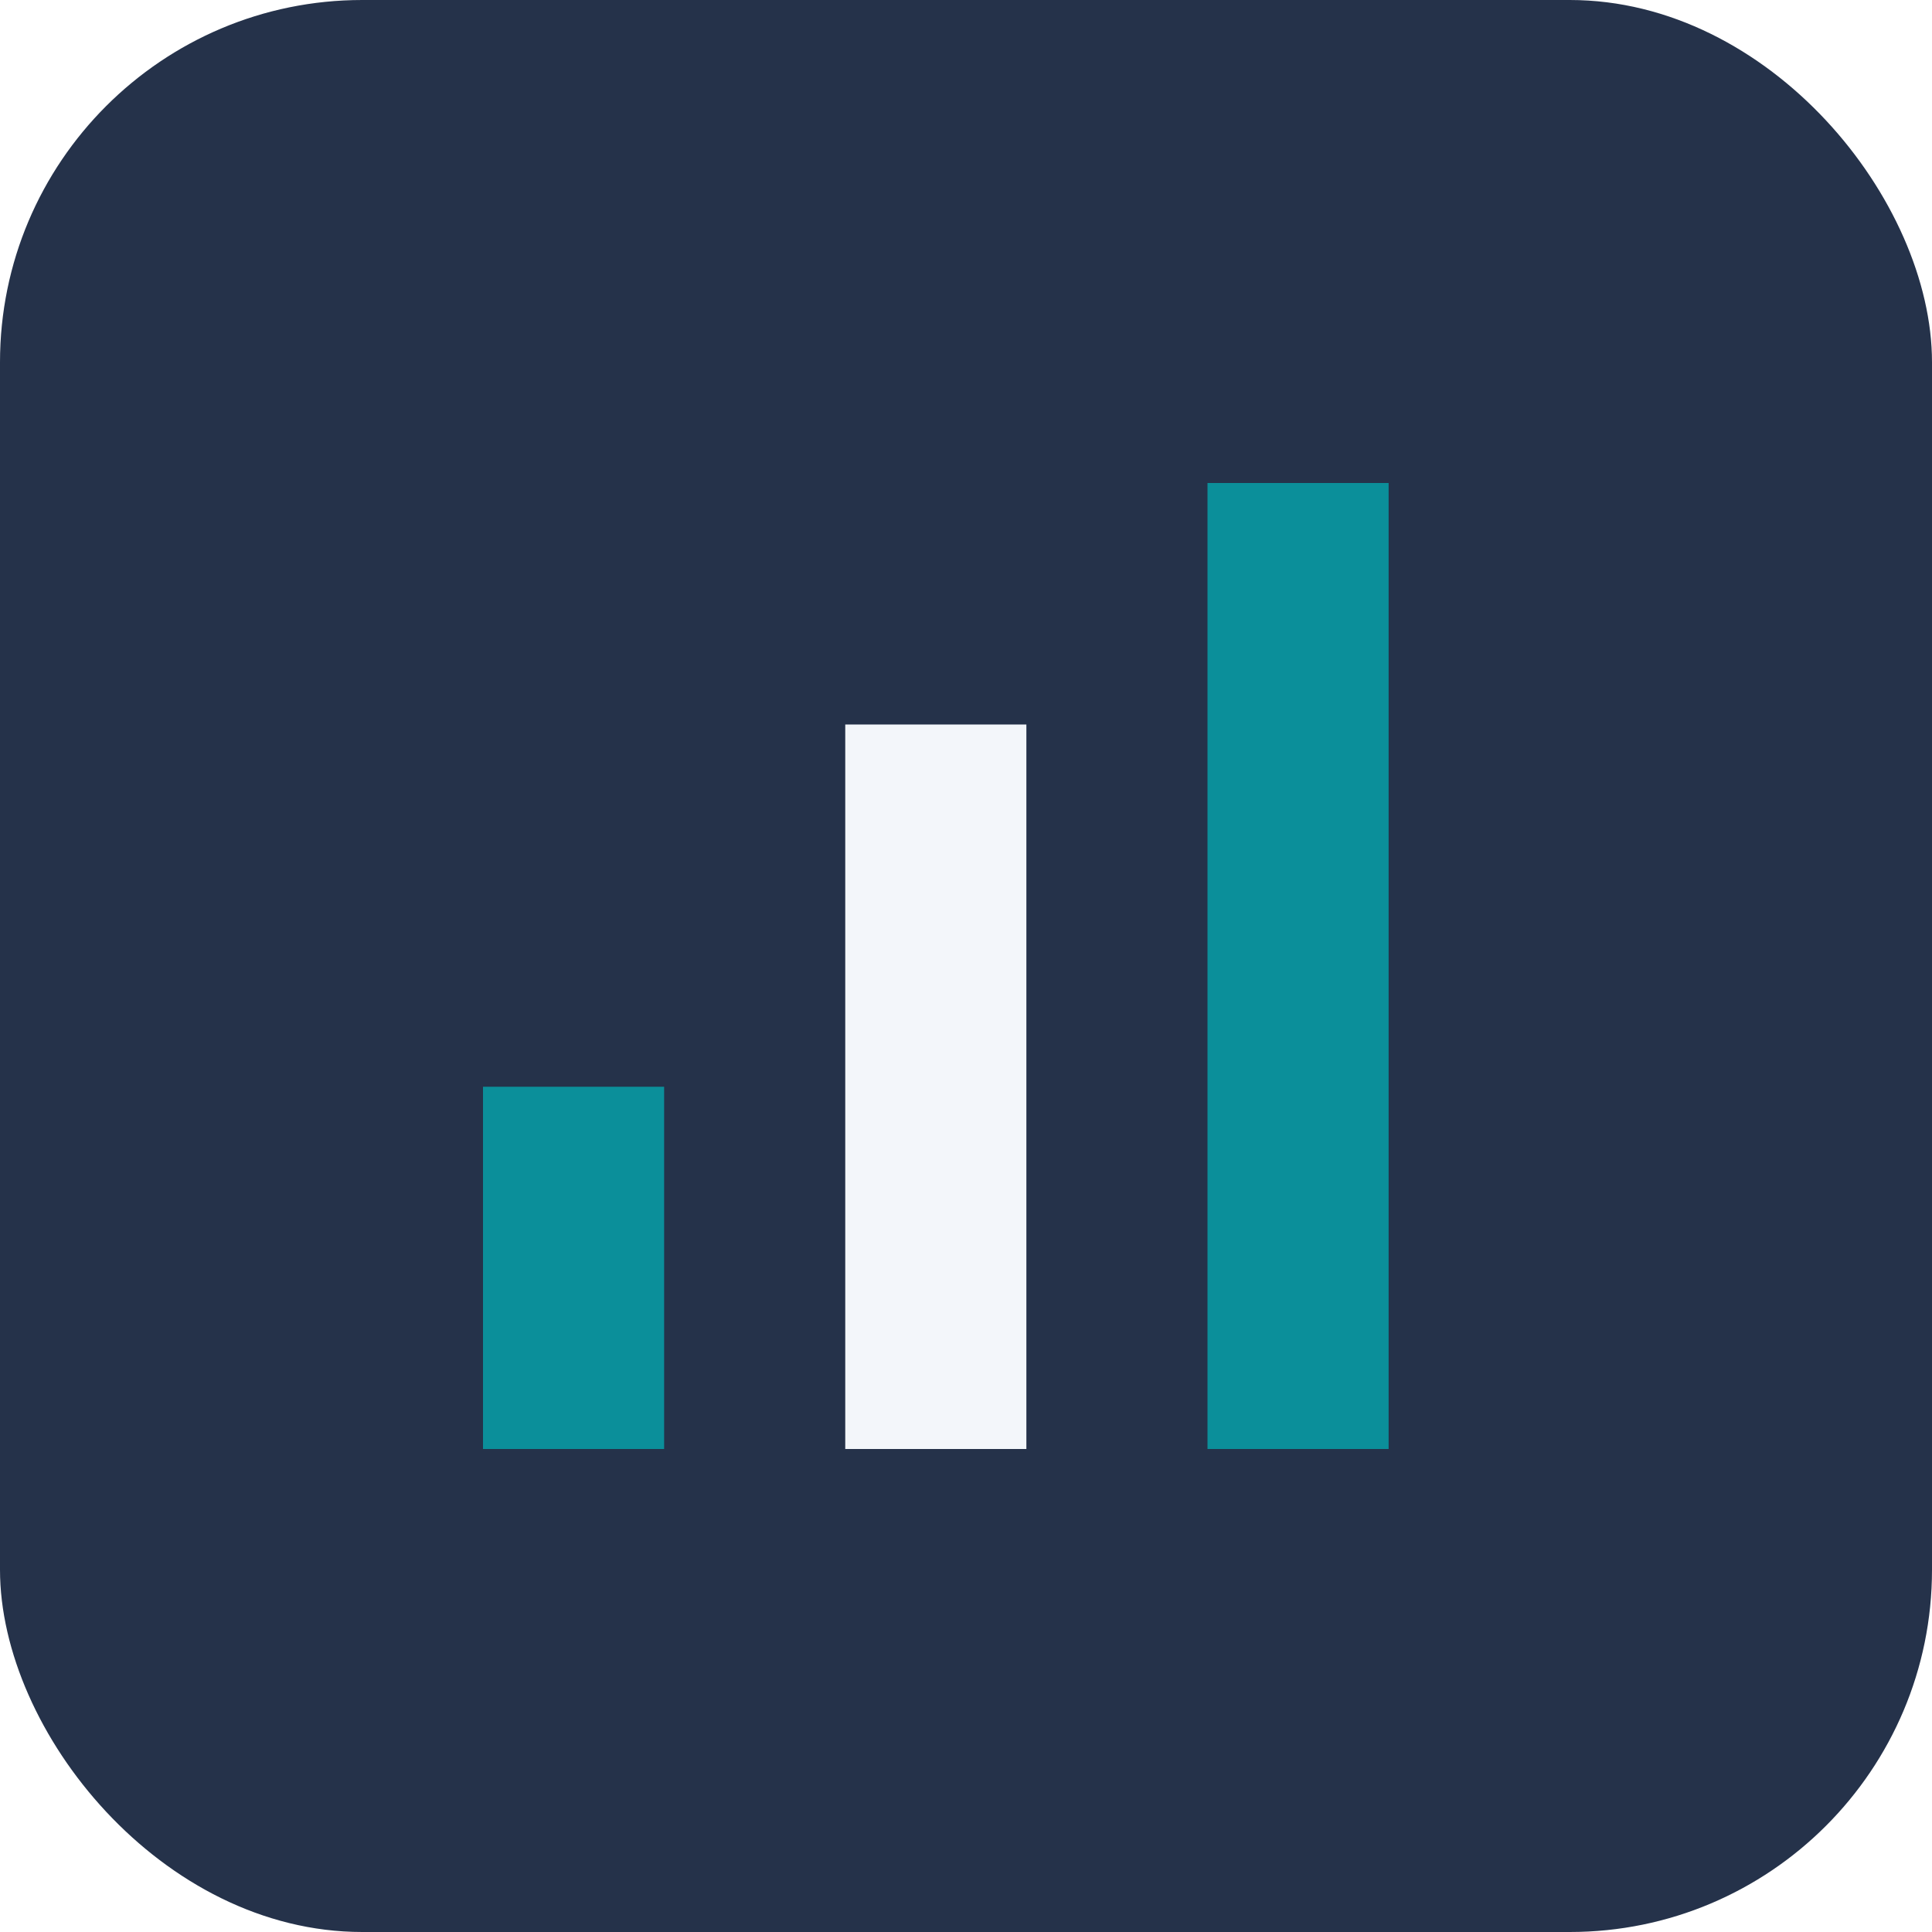
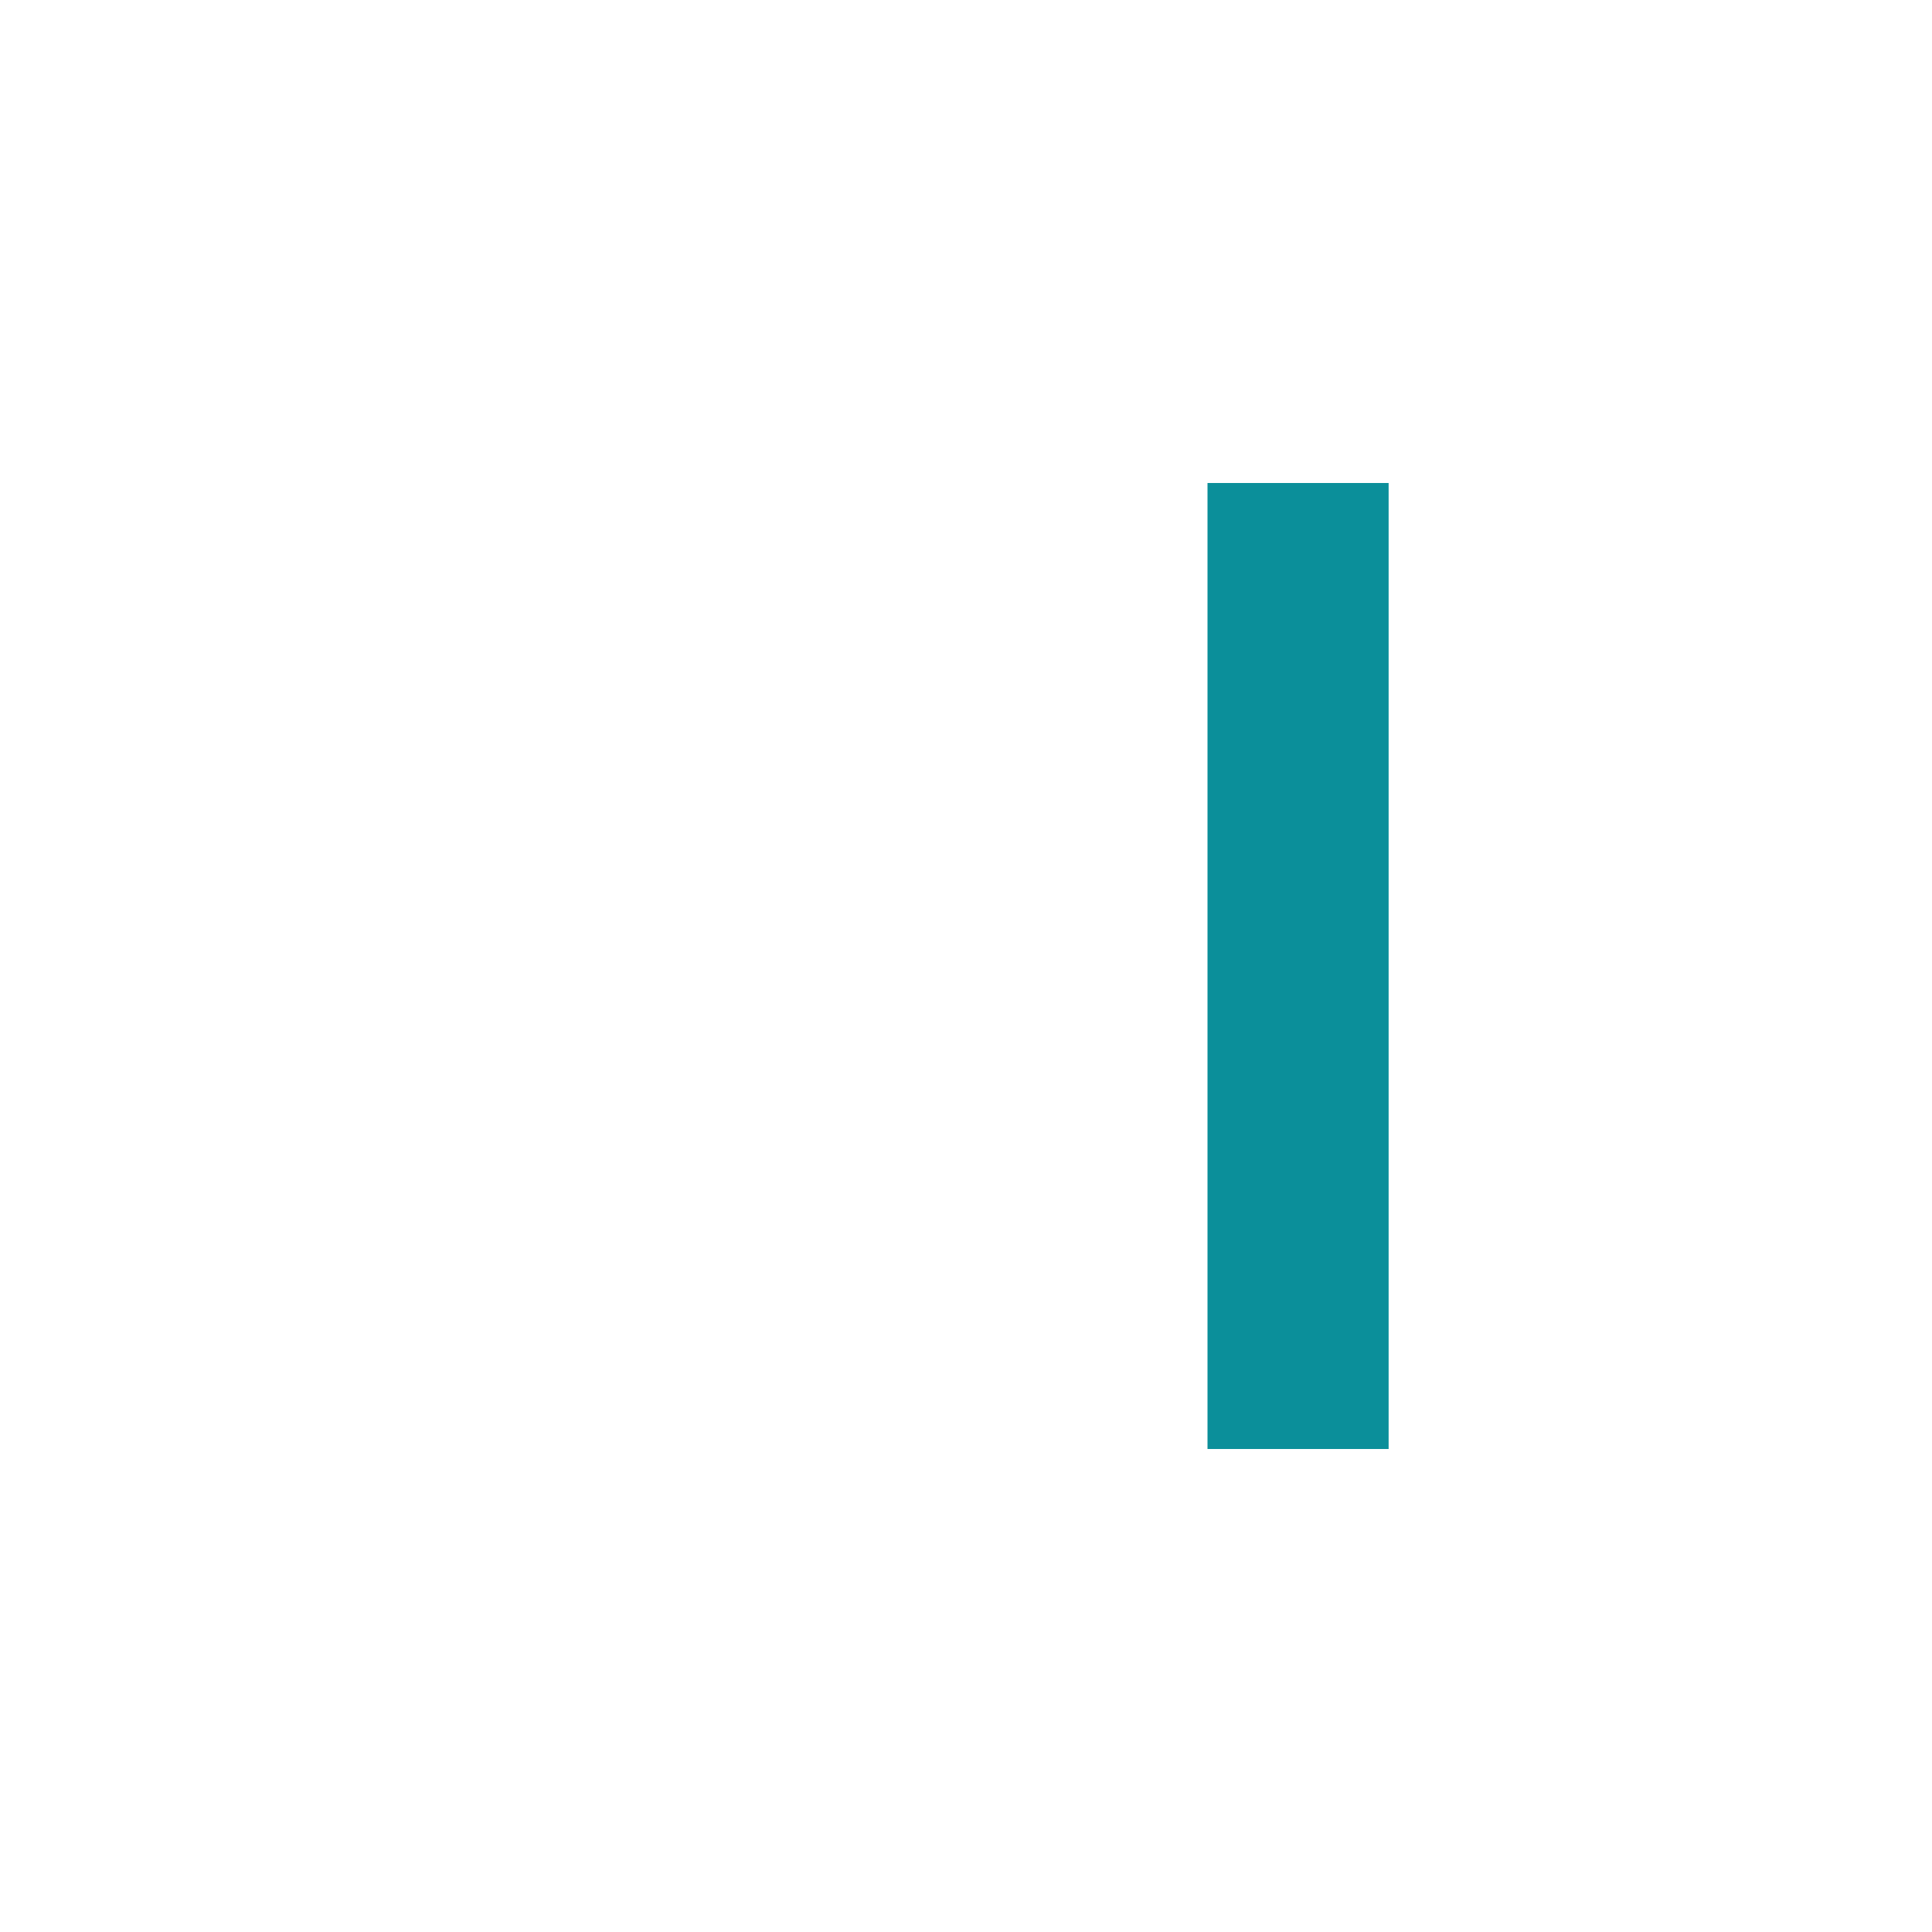
<svg xmlns="http://www.w3.org/2000/svg" width="32" height="32" viewBox="0 0 32 32">
-   <rect width="32" height="32" rx="6" fill="#25324A" />
-   <rect x="8" y="18" width="3" height="6" fill="#0B8F9A" />
-   <rect x="14" y="12" width="3" height="12" fill="#F3F6FA" />
  <rect x="20" y="8" width="3" height="16" fill="#0B8F9A" />
</svg>